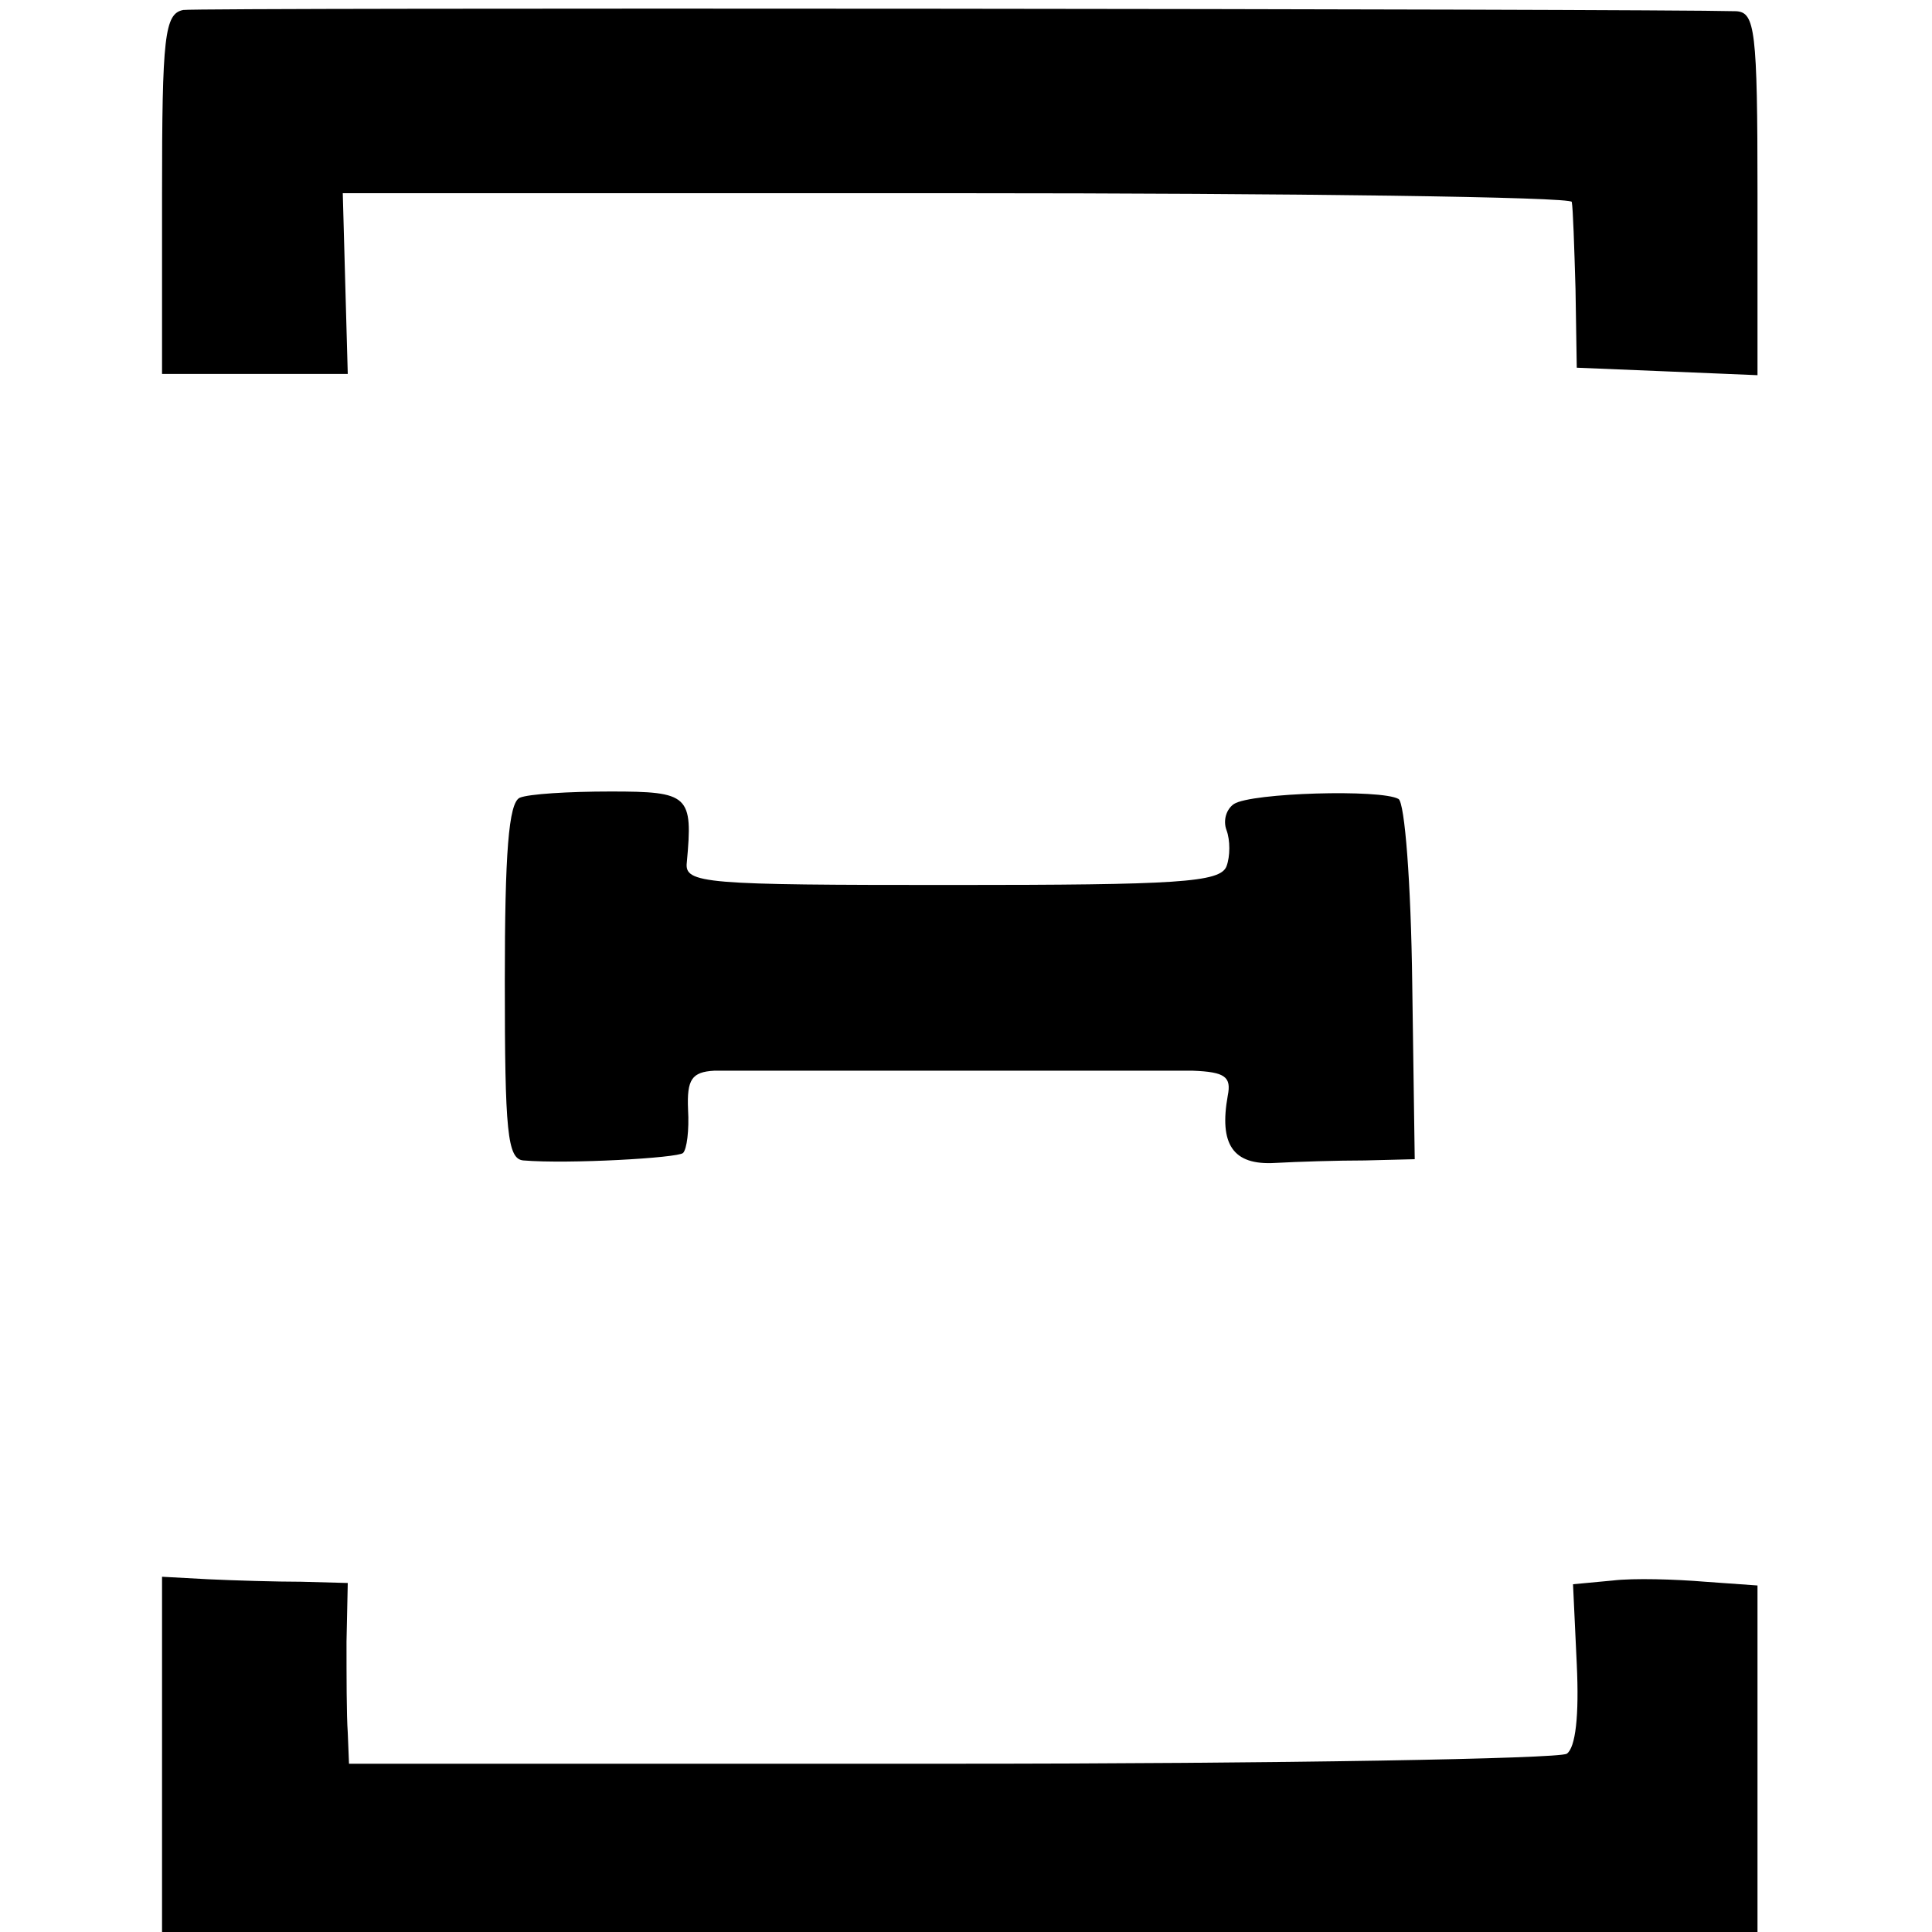
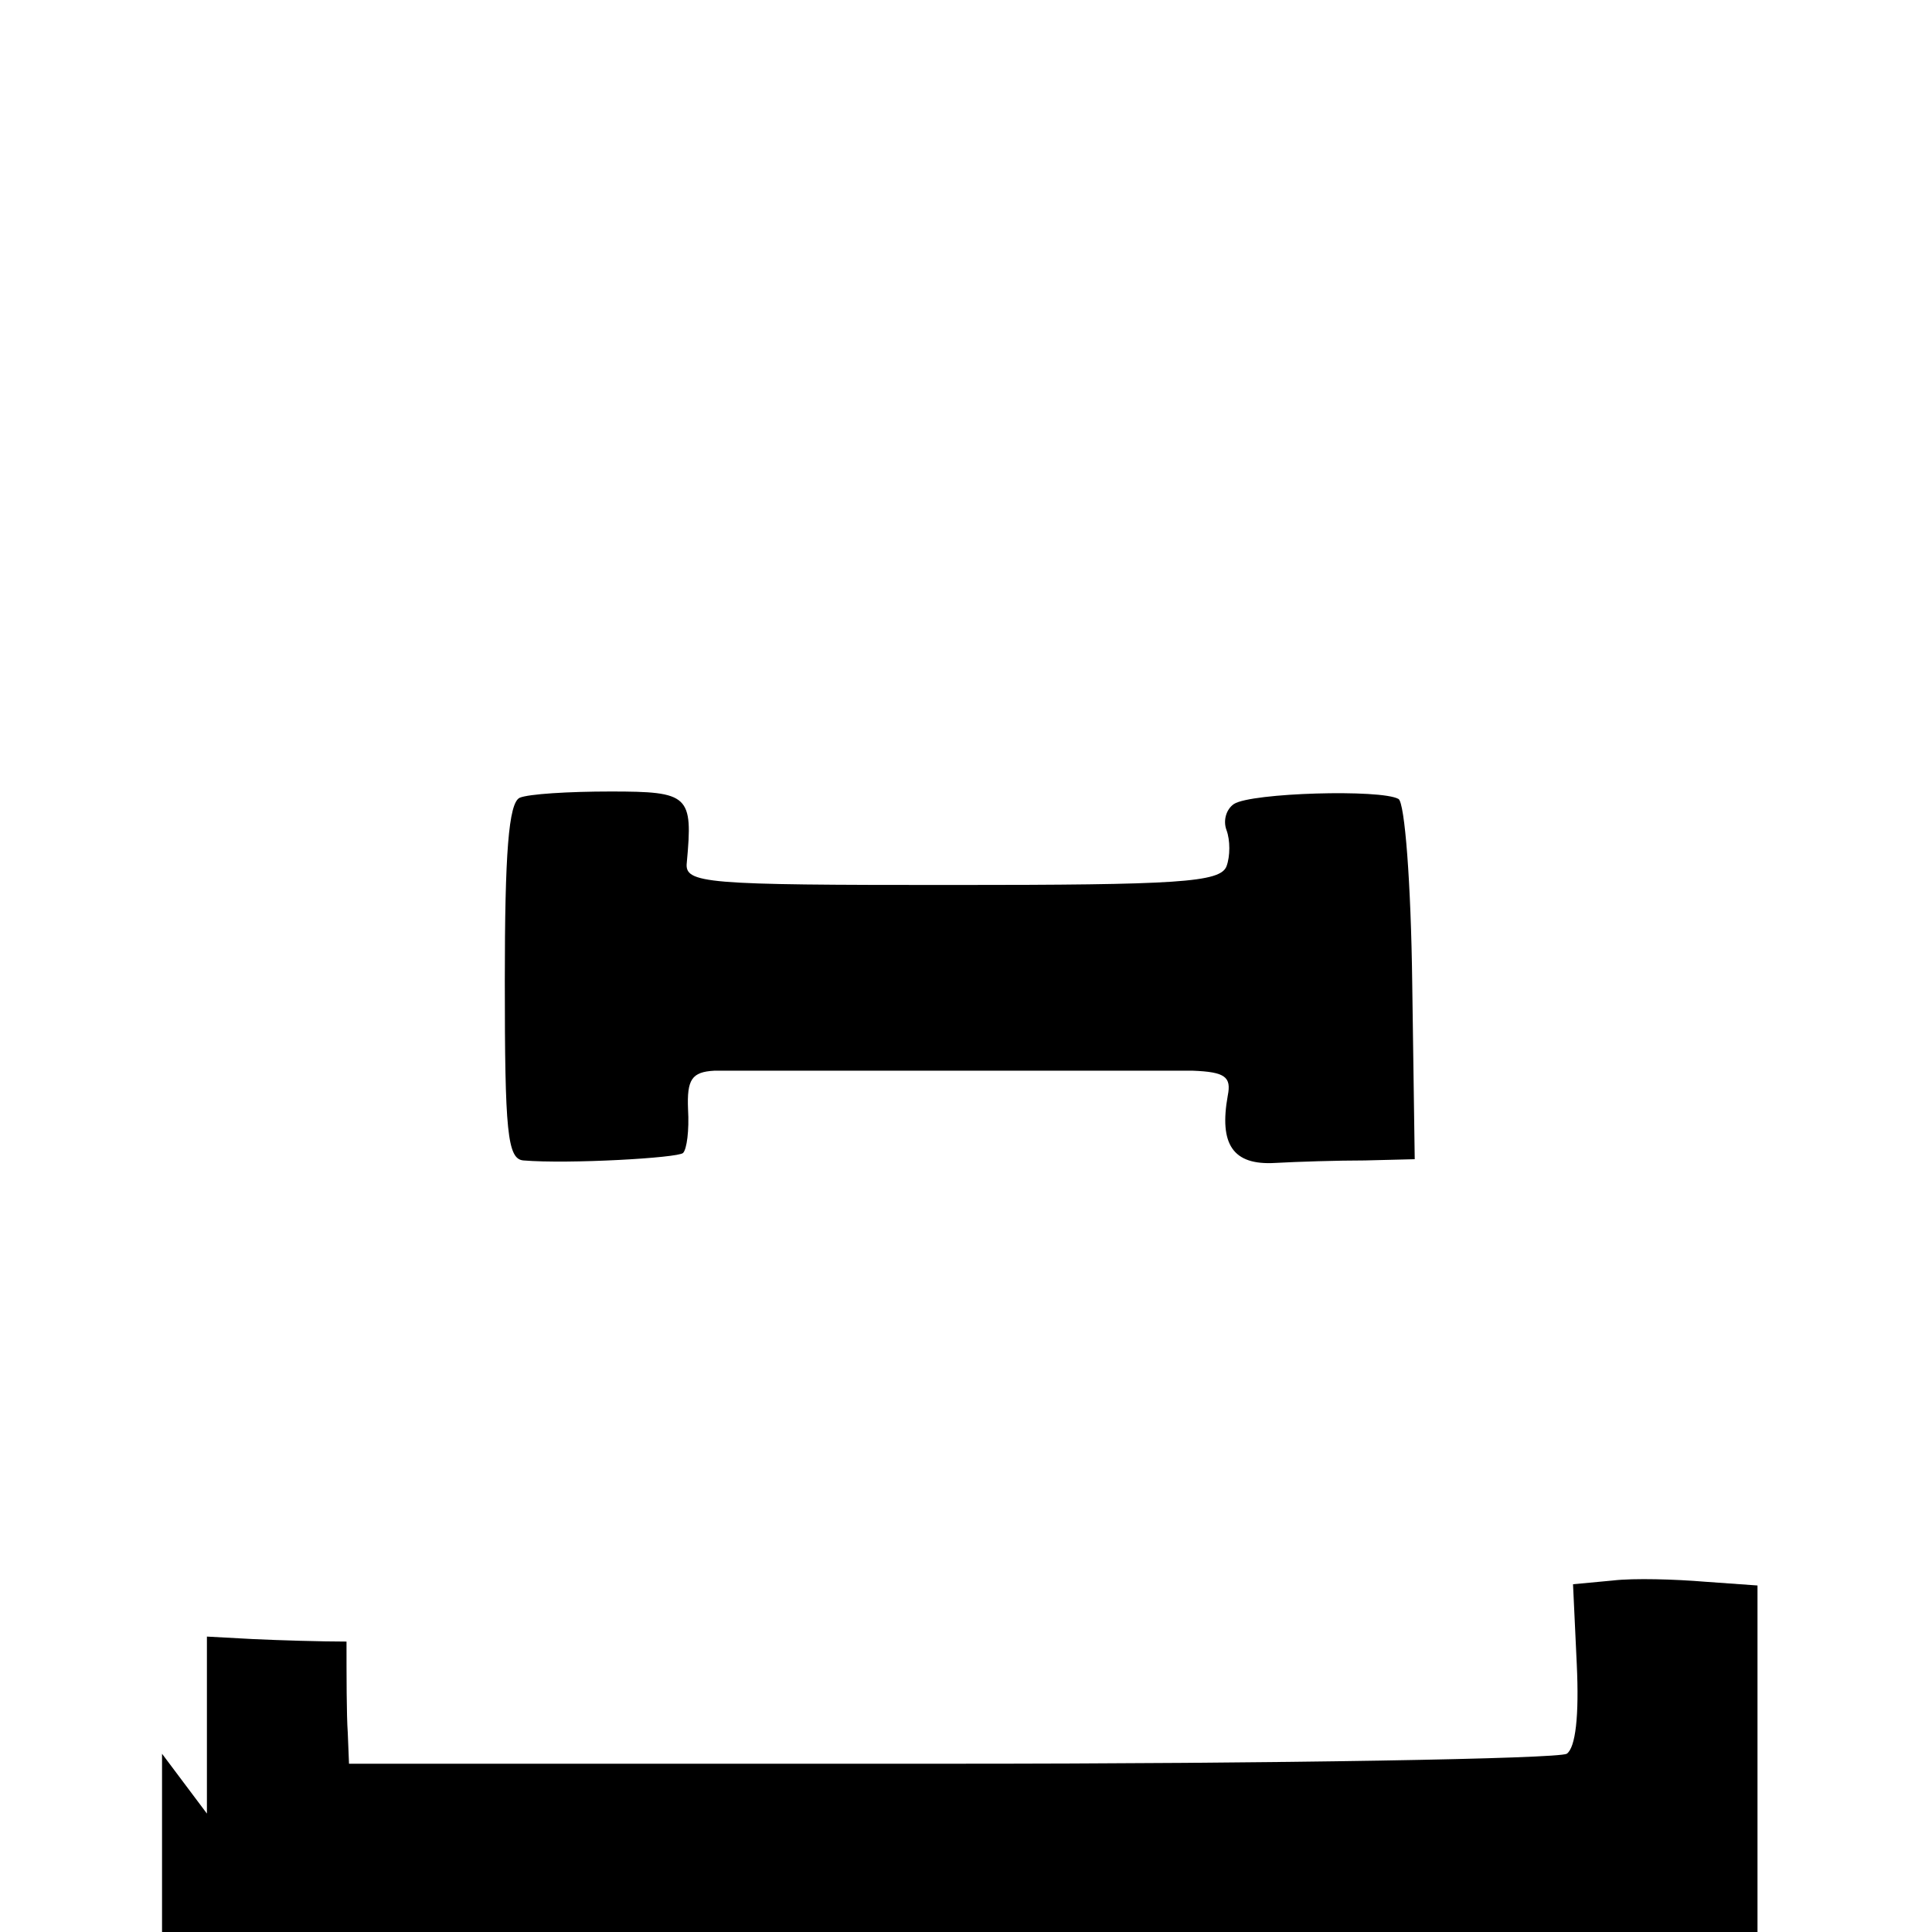
<svg xmlns="http://www.w3.org/2000/svg" version="1.0" width="155pt" height="155pt" viewBox="0 0 155 155" preserveAspectRatio="xMidYMid meet">
  <g transform="translate(0,155) scale(0.1,-0.1)" fill="#000000" stroke="none">
-     <path d="M147 1542 c-15 -3 -17 -21 -17 -148 l0 -144 75 0 74 0 -2 72 -2 73 493 0 c270 0 493 -3 493 -7 1 -5 2 -36 3 -70 l1 -63 73 -3 72 -3 0 146 c0 131 -2 145 -17 146 -73 2 -1233 3 -1246 1z" />
    <path d="M417 910 c-9 -4 -12 -45 -12 -147 0 -121 2 -143 15 -144 36 -3 124 2 128 6 3 3 5 18 4 35 -1 24 3 30 21 31 32 0 347 0 384 0 26 -1 31 -5 28 -20 -7 -39 4 -56 38 -54 18 1 50 2 72 2 l40 1 -2 141 c-1 81 -6 145 -11 148 -14 8 -118 5 -132 -4 -6 -4 -9 -13 -6 -21 3 -8 3 -21 0 -29 -5 -13 -39 -15 -221 -15 -198 0 -214 1 -212 18 5 54 2 57 -61 57 -34 0 -66 -2 -73 -5z" />
-     <path d="M130 143 l0 -143 640 0 640 0 0 139 0 139 -42 3 c-24 2 -57 3 -74 1 l-32 -3 3 -64 c2 -42 -1 -67 -8 -72 -7 -4 -229 -8 -495 -8 l-482 0 -1 25 c-1 14 -1 46 -1 73 l1 47 -37 1 c-20 0 -54 1 -75 2 l-37 2 0 -142z" />
+     <path d="M130 143 l0 -143 640 0 640 0 0 139 0 139 -42 3 c-24 2 -57 3 -74 1 l-32 -3 3 -64 c2 -42 -1 -67 -8 -72 -7 -4 -229 -8 -495 -8 l-482 0 -1 25 c-1 14 -1 46 -1 73 c-20 0 -54 1 -75 2 l-37 2 0 -142z" />
  </g>
</svg>